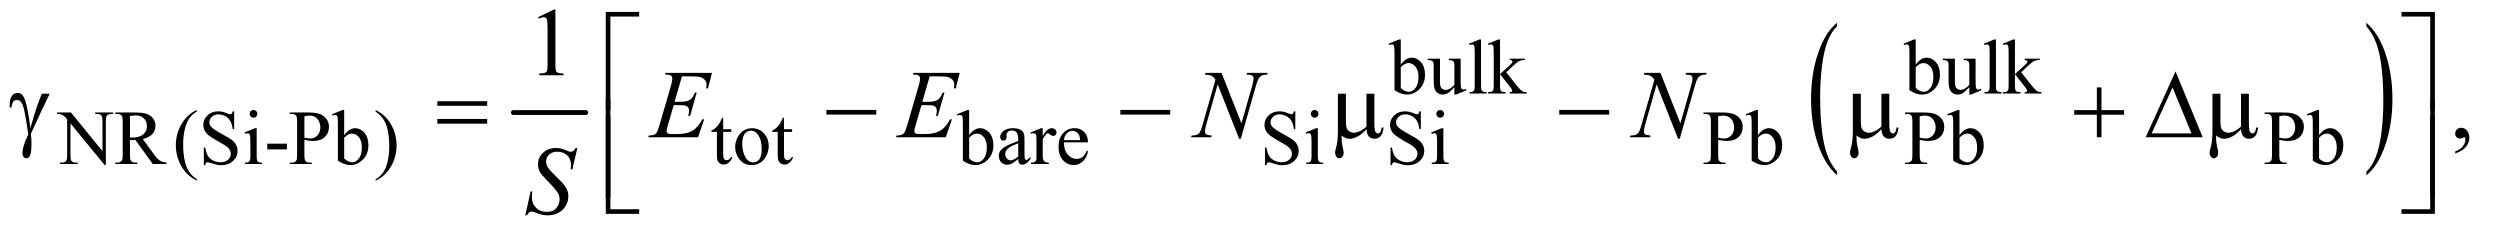
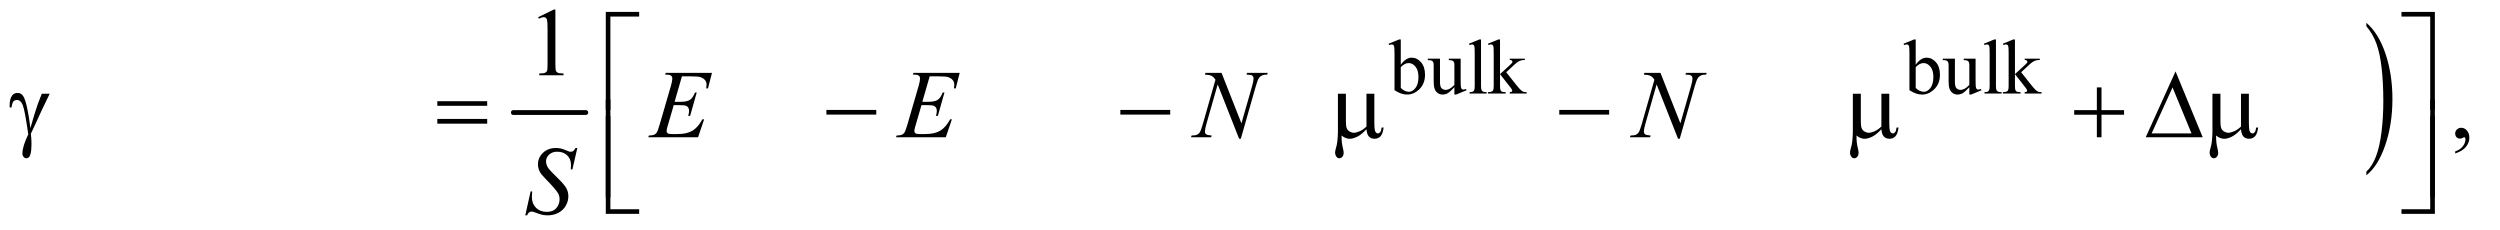
<svg xmlns="http://www.w3.org/2000/svg" stroke-dasharray="none" shape-rendering="auto" font-family="'Dialog'" text-rendering="auto" width="403" fill-opacity="1" color-interpolation="auto" color-rendering="auto" preserveAspectRatio="xMidYMid meet" font-size="12px" viewBox="0 0 403 37" fill="black" stroke="black" image-rendering="auto" stroke-miterlimit="10" stroke-linecap="square" stroke-linejoin="miter" font-style="normal" stroke-width="1" height="37" stroke-dashoffset="0" font-weight="normal" stroke-opacity="1">
  <defs id="genericDefs" />
  <g>
    <defs id="defs1">
      <clipPath clipPathUnits="userSpaceOnUse" id="clipPath1">
-         <path d="M0.998 2.873 L256.275 2.873 L256.275 26.066 L0.998 26.066 L0.998 2.873 Z" />
+         <path d="M0.998 2.873 L256.275 2.873 L256.275 26.066 L0.998 26.066 L0.998 2.873 " />
      </clipPath>
      <clipPath clipPathUnits="userSpaceOnUse" id="clipPath2">
        <path d="M31.895 91.801 L31.895 832.793 L8187.699 832.793 L8187.699 91.801 Z" />
      </clipPath>
    </defs>
    <g stroke-width="16" transform="scale(1.576,1.576) translate(-0.998,-2.873) matrix(0.031,0,0,0.031,0,0)" stroke-linejoin="round" stroke-linecap="round">
      <line y2="464" fill="none" x1="1726" clip-path="url(#clipPath2)" x2="1965" y1="464" />
    </g>
    <g transform="matrix(0.049,0,0,0.049,-1.573,-4.528)">
-       <path d="M6075.75 657.344 L6075.75 668.922 Q6035.234 633.938 6012.641 566.273 Q5990.047 498.609 5990.047 418.172 Q5990.047 334.5 6013.805 265.758 Q6037.562 197.016 6075.75 167.422 L6075.75 178.719 Q6056.656 197.016 6044.391 228.766 Q6032.125 260.516 6026.07 309.344 Q6020.016 358.172 6020.016 411.172 Q6020.016 471.172 6025.602 519.602 Q6031.188 568.031 6042.68 599.914 Q6054.172 631.797 6075.75 657.344 Z" stroke="none" clip-path="url(#clipPath2)" />
-     </g>
+       </g>
    <g transform="matrix(0.049,0,0,0.049,-1.573,-4.528)">
      <path d="M7816.984 178.719 L7816.984 167.422 Q7857.516 202.125 7880.109 269.789 Q7902.703 337.453 7902.703 417.906 Q7902.703 501.578 7878.945 570.453 Q7855.188 639.328 7816.984 668.922 L7816.984 657.344 Q7836.234 639.047 7848.508 607.305 Q7860.781 575.562 7866.758 526.867 Q7872.734 478.172 7872.734 424.891 Q7872.734 365.172 7867.219 316.609 Q7861.703 268.047 7850.141 236.164 Q7838.578 204.281 7816.984 178.719 Z" stroke="none" clip-path="url(#clipPath2)" />
    </g>
    <g transform="matrix(0.049,0,0,0.049,-1.573,-4.528)">
      <path d="M4640.375 305.25 Q4657 282.125 4676.25 282.125 Q4693.875 282.125 4707 297.188 Q4720.125 312.25 4720.125 338.375 Q4720.125 368.875 4699.875 387.5 Q4682.5 403.5 4661.125 403.5 Q4651.125 403.5 4640.812 399.875 Q4630.5 396.25 4619.75 389 L4619.75 270.375 Q4619.75 250.875 4618.812 246.375 Q4617.875 241.875 4615.875 240.25 Q4613.875 238.625 4610.875 238.625 Q4607.375 238.625 4602.125 240.625 L4600.375 236.25 L4634.75 222.25 L4640.375 222.25 L4640.375 305.25 ZM4640.375 313.25 L4640.375 381.75 Q4646.75 388 4653.562 391.188 Q4660.375 394.375 4667.5 394.375 Q4678.875 394.375 4688.688 381.875 Q4698.5 369.375 4698.5 345.5 Q4698.5 323.5 4688.688 311.688 Q4678.875 299.875 4666.375 299.875 Q4659.75 299.875 4653.125 303.25 Q4648.125 305.75 4640.375 313.25 ZM4837.375 285.5 L4837.375 354.875 Q4837.375 374.75 4838.312 379.188 Q4839.25 383.625 4841.312 385.375 Q4843.375 387.125 4846.125 387.125 Q4850 387.125 4854.875 385 L4856.625 389.375 L4822.375 403.5 L4816.75 403.5 L4816.75 379.25 Q4802 395.25 4794.25 399.375 Q4786.5 403.5 4777.875 403.5 Q4768.25 403.5 4761.188 397.938 Q4754.125 392.375 4751.375 383.625 Q4748.625 374.875 4748.625 358.875 L4748.625 307.75 Q4748.625 299.625 4746.875 296.5 Q4745.125 293.375 4741.688 291.688 Q4738.25 290 4729.25 290.125 L4729.25 285.5 L4769.375 285.5 L4769.375 362.125 Q4769.375 378.125 4774.938 383.125 Q4780.5 388.125 4788.375 388.125 Q4793.75 388.125 4800.562 384.75 Q4807.375 381.375 4816.75 371.875 L4816.75 307 Q4816.75 297.25 4813.188 293.812 Q4809.625 290.375 4798.375 290.125 L4798.375 285.5 L4837.375 285.5 ZM4904.375 222.25 L4904.375 374.125 Q4904.375 384.875 4905.938 388.375 Q4907.5 391.875 4910.75 393.688 Q4914 395.5 4922.875 395.5 L4922.875 400 L4866.75 400 L4866.75 395.5 Q4874.625 395.5 4877.5 393.875 Q4880.375 392.25 4882 388.5 Q4883.625 384.75 4883.625 374.125 L4883.625 270.125 Q4883.625 250.75 4882.75 246.312 Q4881.875 241.875 4879.938 240.25 Q4878 238.625 4875 238.625 Q4871.75 238.625 4866.75 240.625 L4864.625 236.25 L4898.75 222.25 L4904.375 222.25 ZM4966.875 222.25 L4966.875 336.25 L4996 309.625 Q5005.25 301.125 5006.75 298.875 Q5007.75 297.375 5007.75 295.875 Q5007.75 293.375 5005.688 291.562 Q5003.625 289.75 4998.875 289.5 L4998.875 285.5 L5048.625 285.5 L5048.625 289.5 Q5038.375 289.75 5031.562 292.625 Q5024.75 295.5 5016.625 302.875 L4987.25 330 L5016.625 367.125 Q5028.875 382.5 5033.125 386.625 Q5039.125 392.5 5043.625 394.25 Q5046.75 395.5 5054.5 395.5 L5054.5 400 L4998.875 400 L4998.875 395.5 Q5003.625 395.375 5005.312 394.062 Q5007 392.75 5007 390.375 Q5007 387.5 5002 381.125 L4966.875 336.25 L4966.875 374.25 Q4966.875 385.375 4968.438 388.875 Q4970 392.375 4972.875 393.875 Q4975.75 395.375 4985.375 395.5 L4985.375 400 L4927.125 400 L4927.125 395.5 Q4935.875 395.5 4940.25 393.375 Q4942.875 392 4944.25 389.125 Q4946.125 385 4946.125 374.875 L4946.125 270.625 Q4946.125 250.75 4945.25 246.312 Q4944.375 241.875 4942.375 240.188 Q4940.375 238.5 4937.125 238.5 Q4934.5 238.5 4929.25 240.625 L4927.125 236.25 L4961.125 222.25 L4966.875 222.25 ZM6334.375 305.25 Q6351 282.125 6370.25 282.125 Q6387.875 282.125 6401 297.188 Q6414.125 312.25 6414.125 338.375 Q6414.125 368.875 6393.875 387.5 Q6376.5 403.5 6355.125 403.5 Q6345.125 403.5 6334.812 399.875 Q6324.5 396.25 6313.75 389 L6313.75 270.375 Q6313.75 250.875 6312.812 246.375 Q6311.875 241.875 6309.875 240.25 Q6307.875 238.625 6304.875 238.625 Q6301.375 238.625 6296.125 240.625 L6294.375 236.25 L6328.75 222.25 L6334.375 222.25 L6334.375 305.25 ZM6334.375 313.25 L6334.375 381.75 Q6340.75 388 6347.562 391.188 Q6354.375 394.375 6361.5 394.375 Q6372.875 394.375 6382.688 381.875 Q6392.5 369.375 6392.5 345.5 Q6392.5 323.5 6382.688 311.688 Q6372.875 299.875 6360.375 299.875 Q6353.75 299.875 6347.125 303.25 Q6342.125 305.75 6334.375 313.25 ZM6531.375 285.5 L6531.375 354.875 Q6531.375 374.75 6532.312 379.188 Q6533.25 383.625 6535.312 385.375 Q6537.375 387.125 6540.125 387.125 Q6544 387.125 6548.875 385 L6550.625 389.375 L6516.375 403.5 L6510.75 403.5 L6510.75 379.25 Q6496 395.25 6488.25 399.375 Q6480.5 403.5 6471.875 403.5 Q6462.25 403.5 6455.188 397.938 Q6448.125 392.375 6445.375 383.625 Q6442.625 374.875 6442.625 358.875 L6442.625 307.75 Q6442.625 299.625 6440.875 296.5 Q6439.125 293.375 6435.688 291.688 Q6432.25 290 6423.25 290.125 L6423.25 285.5 L6463.375 285.5 L6463.375 362.125 Q6463.375 378.125 6468.938 383.125 Q6474.5 388.125 6482.375 388.125 Q6487.75 388.125 6494.562 384.75 Q6501.375 381.375 6510.75 371.875 L6510.75 307 Q6510.75 297.25 6507.188 293.812 Q6503.625 290.375 6492.375 290.125 L6492.375 285.5 L6531.375 285.5 ZM6598.375 222.25 L6598.375 374.125 Q6598.375 384.875 6599.938 388.375 Q6601.5 391.875 6604.75 393.688 Q6608 395.5 6616.875 395.5 L6616.875 400 L6560.75 400 L6560.75 395.5 Q6568.625 395.5 6571.5 393.875 Q6574.375 392.25 6576 388.5 Q6577.625 384.75 6577.625 374.125 L6577.625 270.125 Q6577.625 250.75 6576.75 246.312 Q6575.875 241.875 6573.938 240.25 Q6572 238.625 6569 238.625 Q6565.75 238.625 6560.75 240.625 L6558.625 236.25 L6592.75 222.25 L6598.375 222.25 ZM6660.875 222.25 L6660.875 336.25 L6690 309.625 Q6699.25 301.125 6700.75 298.875 Q6701.75 297.375 6701.75 295.875 Q6701.75 293.375 6699.688 291.562 Q6697.625 289.75 6692.875 289.5 L6692.875 285.5 L6742.625 285.5 L6742.625 289.5 Q6732.375 289.75 6725.562 292.625 Q6718.75 295.5 6710.625 302.875 L6681.25 330 L6710.625 367.125 Q6722.875 382.5 6727.125 386.625 Q6733.125 392.5 6737.625 394.25 Q6740.75 395.5 6748.5 395.5 L6748.5 400 L6692.875 400 L6692.875 395.5 Q6697.625 395.375 6699.312 394.062 Q6701 392.75 6701 390.375 Q6701 387.5 6696 381.125 L6660.875 336.25 L6660.875 374.25 Q6660.875 385.375 6662.438 388.875 Q6664 392.375 6666.875 393.875 Q6669.75 395.375 6679.375 395.5 L6679.375 400 L6621.125 400 L6621.125 395.5 Q6629.875 395.5 6634.25 393.375 Q6636.875 392 6638.25 389.125 Q6640.125 385 6640.125 374.875 L6640.125 270.625 Q6640.125 250.75 6639.25 246.312 Q6638.375 241.875 6636.375 240.188 Q6634.375 238.5 6631.125 238.5 Q6628.5 238.5 6623.25 240.625 L6621.125 236.25 L6655.125 222.25 L6660.875 222.25 Z" stroke="none" clip-path="url(#clipPath2)" />
    </g>
    <g transform="matrix(0.049,0,0,0.049,-1.573,-4.528)">
-       <path d="M219.625 462.5 L265.625 462.5 L369.25 589.625 L369.25 491.875 Q369.25 476.25 365.75 472.375 Q361.125 467.125 351.125 467.125 L345.25 467.125 L345.25 462.5 L404.25 462.5 L404.25 467.125 L398.25 467.125 Q387.5 467.125 383 473.625 Q380.25 477.625 380.25 491.875 L380.25 634.75 L375.75 634.75 L264 498.25 L264 602.625 Q264 618.25 267.375 622.125 Q272.125 627.375 282 627.375 L288 627.375 L288 632 L229 632 L229 627.375 L234.875 627.375 Q245.75 627.375 250.25 620.875 Q253 616.875 253 602.625 L253 484.75 Q245.625 476.125 241.812 473.375 Q238 470.625 230.625 468.25 Q227 467.125 219.625 467.125 L219.625 462.5 ZM580 632 L534.75 632 L477.375 552.75 Q471 553 467 553 Q465.375 553 463.5 552.938 Q461.625 552.875 459.625 552.75 L459.625 602 Q459.625 618 463.125 621.875 Q467.875 627.375 477.375 627.375 L484 627.375 L484 632 L411.375 632 L411.375 627.375 L417.75 627.375 Q428.5 627.375 433.125 620.375 Q435.75 616.5 435.75 602 L435.75 492.5 Q435.75 476.5 432.25 472.625 Q427.375 467.125 417.75 467.125 L411.375 467.125 L411.375 462.5 L473.125 462.5 Q500.125 462.5 512.938 466.438 Q525.75 470.375 534.688 480.938 Q543.625 491.5 543.625 506.125 Q543.625 521.75 533.438 533.25 Q523.25 544.75 501.875 549.5 L536.875 598.125 Q548.875 614.875 557.5 620.375 Q566.125 625.875 580 627.375 L580 632 ZM459.625 544.875 Q462 544.875 463.75 544.938 Q465.5 545 466.625 545 Q490.875 545 503.188 534.5 Q515.5 524 515.5 507.75 Q515.5 491.875 505.562 481.938 Q495.625 472 479.25 472 Q472 472 459.625 474.375 L459.625 544.875 ZM679.5 682.125 L679.5 686.75 Q660.625 677.25 648 664.5 Q630 646.375 620.25 621.75 Q610.5 597.125 610.5 570.625 Q610.5 531.875 629.625 499.938 Q648.75 468 679.5 454.25 L679.5 459.5 Q664.125 468 654.25 482.75 Q644.375 497.5 639.5 520.125 Q634.625 542.75 634.625 567.375 Q634.625 594.125 638.75 616 Q642 633.25 646.625 643.688 Q651.25 654.125 659.062 663.75 Q666.875 673.375 679.5 682.125 ZM802.375 458.625 L802.375 517.25 L797.75 517.25 Q795.5 500.375 789.688 490.375 Q783.875 480.375 773.125 474.5 Q762.375 468.625 750.875 468.625 Q737.875 468.625 729.375 476.562 Q720.875 484.5 720.875 494.625 Q720.875 502.375 726.25 508.75 Q734 518.125 763.125 533.75 Q786.875 546.5 795.562 553.312 Q804.25 560.125 808.938 569.375 Q813.625 578.625 813.625 588.75 Q813.625 608 798.688 621.938 Q783.75 635.875 760.25 635.875 Q752.875 635.875 746.375 634.75 Q742.5 634.125 730.312 630.188 Q718.125 626.25 714.875 626.25 Q711.75 626.25 709.938 628.125 Q708.125 630 707.25 635.875 L702.625 635.875 L702.625 577.75 L707.25 577.75 Q710.5 596 716 605.062 Q721.5 614.125 732.812 620.125 Q744.125 626.125 757.625 626.125 Q773.25 626.125 782.312 617.875 Q791.375 609.625 791.375 598.375 Q791.375 592.125 787.938 585.75 Q784.5 579.375 777.25 573.875 Q772.375 570.125 750.625 557.938 Q728.875 545.75 719.688 538.5 Q710.5 531.25 705.75 522.5 Q701 513.75 701 503.25 Q701 485 715 471.812 Q729 458.625 750.625 458.625 Q764.125 458.625 779.25 465.25 Q786.25 468.375 789.125 468.375 Q792.375 468.375 794.438 466.438 Q796.5 464.5 797.75 458.625 L802.375 458.625 ZM866.125 454.25 Q871.375 454.25 875.062 457.938 Q878.75 461.625 878.75 466.875 Q878.75 472.125 875.062 475.875 Q871.375 479.625 866.125 479.625 Q860.875 479.625 857.125 475.875 Q853.375 472.125 853.375 466.875 Q853.375 461.625 857.062 457.938 Q860.75 454.25 866.125 454.25 ZM876.5 514.125 L876.5 606.125 Q876.5 616.875 878.062 620.438 Q879.625 624 882.688 625.75 Q885.75 627.5 893.875 627.5 L893.875 632 L838.25 632 L838.25 627.5 Q846.625 627.5 849.5 625.875 Q852.375 624.25 854.062 620.5 Q855.75 616.75 855.75 606.125 L855.75 562 Q855.75 543.375 854.625 537.875 Q853.75 533.875 851.875 532.312 Q850 530.75 846.75 530.75 Q843.25 530.75 838.25 532.625 L836.5 528.125 L871 514.125 L876.5 514.125 ZM911.375 565.125 L976 565.125 L976 584 L911.375 584 L911.375 565.125 ZM1033.5 552.625 L1033.5 602 Q1033.5 618 1037 621.875 Q1041.75 627.375 1051.375 627.375 L1057.875 627.375 L1057.875 632 L985.25 632 L985.25 627.375 L991.625 627.375 Q1002.375 627.375 1007 620.375 Q1009.5 616.5 1009.5 602 L1009.5 492.5 Q1009.5 476.5 1006.125 472.625 Q1001.25 467.125 991.625 467.125 L985.25 467.125 L985.25 462.5 L1047.375 462.5 Q1070.125 462.5 1083.25 467.188 Q1096.375 471.875 1105.375 483 Q1114.375 494.125 1114.375 509.375 Q1114.375 530.125 1100.688 543.125 Q1087 556.125 1062 556.125 Q1055.875 556.125 1048.75 555.25 Q1041.625 554.375 1033.5 552.625 ZM1033.5 545.5 Q1040.125 546.75 1045.25 547.375 Q1050.375 548 1054 548 Q1067 548 1076.438 537.938 Q1085.875 527.875 1085.875 511.875 Q1085.875 500.875 1081.375 491.438 Q1076.875 482 1068.625 477.312 Q1060.375 472.625 1049.875 472.625 Q1043.5 472.625 1033.5 475 L1033.5 545.5 ZM1164.375 537.25 Q1181 514.125 1200.25 514.125 Q1217.875 514.125 1231 529.188 Q1244.125 544.25 1244.125 570.375 Q1244.125 600.875 1223.875 619.5 Q1206.5 635.5 1185.125 635.5 Q1175.125 635.5 1164.812 631.875 Q1154.5 628.25 1143.75 621 L1143.75 502.375 Q1143.75 482.875 1142.812 478.375 Q1141.875 473.875 1139.875 472.25 Q1137.875 470.625 1134.875 470.625 Q1131.375 470.625 1126.125 472.625 L1124.375 468.25 L1158.75 454.25 L1164.375 454.25 L1164.375 537.25 ZM1164.375 545.25 L1164.375 613.75 Q1170.75 620 1177.562 623.188 Q1184.375 626.375 1191.5 626.375 Q1202.875 626.375 1212.688 613.875 Q1222.5 601.375 1222.5 577.5 Q1222.5 555.5 1212.688 543.688 Q1202.875 531.875 1190.375 531.875 Q1183.75 531.875 1177.125 535.25 Q1172.125 537.75 1164.375 545.25 ZM1267.75 459.5 L1267.75 454.25 Q1286.75 463.625 1299.375 476.375 Q1317.25 494.625 1327 519.188 Q1336.75 543.75 1336.75 570.375 Q1336.75 609.125 1317.688 641.062 Q1298.625 673 1267.75 686.75 L1267.75 682.125 Q1283.125 673.5 1293.062 658.812 Q1303 644.125 1307.812 621.438 Q1312.625 598.75 1312.625 574.125 Q1312.625 547.5 1308.5 525.5 Q1305.375 508.25 1300.688 497.875 Q1296 487.5 1288.25 477.875 Q1280.5 468.25 1267.75 459.5 ZM2411.25 479.875 L2411.25 517.5 L2438 517.5 L2438 526.25 L2411.25 526.25 L2411.25 600.5 Q2411.25 611.625 2414.438 615.5 Q2417.625 619.375 2422.625 619.375 Q2426.75 619.375 2430.625 616.812 Q2434.5 614.25 2436.625 609.25 L2441.5 609.25 Q2437.125 621.5 2429.125 627.688 Q2421.125 633.875 2412.625 633.875 Q2406.875 633.875 2401.375 630.688 Q2395.875 627.5 2393.25 621.562 Q2390.625 615.625 2390.625 603.25 L2390.625 526.25 L2372.5 526.25 L2372.5 522.125 Q2379.375 519.375 2386.562 512.812 Q2393.75 506.25 2399.375 497.25 Q2402.25 492.5 2407.375 479.875 L2411.25 479.875 ZM2506 514.125 Q2532 514.125 2547.75 533.875 Q2561.125 550.75 2561.125 572.625 Q2561.125 588 2553.75 603.75 Q2546.375 619.5 2533.438 627.5 Q2520.5 635.5 2504.625 635.5 Q2478.75 635.5 2463.5 614.875 Q2450.625 597.5 2450.625 575.875 Q2450.625 560.125 2458.438 544.562 Q2466.25 529 2479 521.562 Q2491.75 514.125 2506 514.125 ZM2502.125 522.25 Q2495.5 522.25 2488.812 526.188 Q2482.125 530.125 2478 540 Q2473.875 549.875 2473.875 565.375 Q2473.875 590.375 2483.812 608.5 Q2493.75 626.625 2510 626.625 Q2522.125 626.625 2530 616.625 Q2537.875 606.625 2537.875 582.25 Q2537.875 551.75 2524.75 534.25 Q2515.875 522.25 2502.125 522.25 ZM2611.25 479.875 L2611.25 517.5 L2638 517.5 L2638 526.25 L2611.25 526.25 L2611.25 600.5 Q2611.25 611.625 2614.438 615.5 Q2617.625 619.375 2622.625 619.375 Q2626.75 619.375 2630.625 616.812 Q2634.5 614.25 2636.625 609.25 L2641.5 609.25 Q2637.125 621.5 2629.125 627.688 Q2621.125 633.875 2612.625 633.875 Q2606.875 633.875 2601.375 630.688 Q2595.875 627.5 2593.25 621.562 Q2590.625 615.625 2590.625 603.25 L2590.625 526.25 L2572.5 526.25 L2572.5 522.125 Q2579.375 519.375 2586.562 512.812 Q2593.75 506.25 2599.375 497.25 Q2602.25 492.5 2607.375 479.875 L2611.25 479.875 ZM3220.375 537.25 Q3237 514.125 3256.25 514.125 Q3273.875 514.125 3287 529.188 Q3300.125 544.25 3300.125 570.375 Q3300.125 600.875 3279.875 619.5 Q3262.5 635.5 3241.125 635.5 Q3231.125 635.5 3220.812 631.875 Q3210.5 628.25 3199.75 621 L3199.75 502.375 Q3199.75 482.875 3198.812 478.375 Q3197.875 473.875 3195.875 472.25 Q3193.875 470.625 3190.875 470.625 Q3187.375 470.625 3182.125 472.625 L3180.375 468.25 L3214.75 454.25 L3220.375 454.25 L3220.375 537.25 ZM3220.375 545.25 L3220.375 613.75 Q3226.75 620 3233.562 623.188 Q3240.375 626.375 3247.5 626.375 Q3258.875 626.375 3268.688 613.875 Q3278.5 601.375 3278.5 577.5 Q3278.5 555.5 3268.688 543.688 Q3258.875 531.875 3246.375 531.875 Q3239.75 531.875 3233.125 535.25 Q3228.125 537.75 3220.375 545.25 ZM3381.875 615.5 Q3364.25 629.125 3359.75 631.25 Q3353 634.375 3345.375 634.375 Q3333.5 634.375 3325.812 626.25 Q3318.125 618.125 3318.125 604.875 Q3318.125 596.5 3321.875 590.375 Q3327 581.875 3339.688 574.375 Q3352.375 566.875 3381.875 556.125 L3381.875 551.625 Q3381.875 534.5 3376.438 528.125 Q3371 521.75 3360.625 521.75 Q3352.75 521.75 3348.125 526 Q3343.375 530.25 3343.375 535.75 L3343.625 543 Q3343.625 548.75 3340.688 551.875 Q3337.75 555 3333 555 Q3328.375 555 3325.438 551.75 Q3322.5 548.5 3322.5 542.875 Q3322.5 532.125 3333.5 523.125 Q3344.5 514.125 3364.375 514.125 Q3379.625 514.125 3389.375 519.25 Q3396.75 523.125 3400.25 531.375 Q3402.5 536.75 3402.5 553.375 L3402.5 592.25 Q3402.5 608.625 3403.125 612.312 Q3403.75 616 3405.188 617.25 Q3406.625 618.5 3408.5 618.5 Q3410.5 618.5 3412 617.625 Q3414.625 616 3422.125 608.5 L3422.125 615.5 Q3408.125 634.25 3395.375 634.25 Q3389.25 634.25 3385.625 630 Q3382 625.75 3381.875 615.5 ZM3381.875 607.375 L3381.875 563.75 Q3363 571.25 3357.5 574.375 Q3347.625 579.875 3343.375 585.875 Q3339.125 591.875 3339.125 599 Q3339.125 608 3344.5 613.938 Q3349.875 619.875 3356.875 619.875 Q3366.375 619.875 3381.875 607.375 ZM3462.5 514.125 L3462.5 539.875 Q3476.875 514.125 3492 514.125 Q3498.875 514.125 3503.375 518.312 Q3507.875 522.5 3507.875 528 Q3507.875 532.875 3504.625 536.25 Q3501.375 539.625 3496.875 539.625 Q3492.5 539.625 3487.062 535.312 Q3481.625 531 3479 531 Q3476.75 531 3474.125 533.5 Q3468.5 538.625 3462.5 550.375 L3462.5 605.25 Q3462.5 614.75 3464.875 619.625 Q3466.5 623 3470.625 625.25 Q3474.75 627.5 3482.5 627.5 L3482.5 632 L3423.875 632 L3423.875 627.5 Q3432.625 627.5 3436.875 624.75 Q3440 622.75 3441.25 618.375 Q3441.875 616.25 3441.875 606.25 L3441.875 561.875 Q3441.875 541.875 3441.062 538.062 Q3440.25 534.25 3438.062 532.5 Q3435.875 530.75 3432.625 530.75 Q3428.75 530.75 3423.875 532.625 L3422.625 528.125 L3457.25 514.125 L3462.5 514.125 ZM3532.25 560.625 Q3532.125 586.125 3544.625 600.625 Q3557.125 615.125 3574 615.125 Q3585.25 615.125 3593.562 608.938 Q3601.875 602.75 3607.5 587.75 L3611.375 590.25 Q3608.75 607.375 3596.125 621.438 Q3583.5 635.5 3564.5 635.5 Q3543.875 635.5 3529.188 619.438 Q3514.5 603.375 3514.5 576.25 Q3514.5 546.875 3529.562 530.438 Q3544.625 514 3567.375 514 Q3586.625 514 3599 526.688 Q3611.375 539.375 3611.375 560.625 L3532.25 560.625 ZM3532.25 553.375 L3585.25 553.375 Q3584.625 542.375 3582.625 537.875 Q3579.5 530.875 3573.312 526.875 Q3567.125 522.875 3560.375 522.875 Q3550 522.875 3541.812 530.938 Q3533.625 539 3532.25 553.375 ZM4293.375 458.625 L4293.375 517.25 L4288.75 517.25 Q4286.5 500.375 4280.688 490.375 Q4274.875 480.375 4264.125 474.5 Q4253.375 468.625 4241.875 468.625 Q4228.875 468.625 4220.375 476.562 Q4211.875 484.5 4211.875 494.625 Q4211.875 502.375 4217.25 508.75 Q4225 518.125 4254.125 533.75 Q4277.875 546.5 4286.562 553.312 Q4295.25 560.125 4299.938 569.375 Q4304.625 578.625 4304.625 588.75 Q4304.625 608 4289.688 621.938 Q4274.75 635.875 4251.25 635.875 Q4243.875 635.875 4237.375 634.75 Q4233.5 634.125 4221.312 630.188 Q4209.125 626.25 4205.875 626.25 Q4202.75 626.25 4200.938 628.125 Q4199.125 630 4198.25 635.875 L4193.625 635.875 L4193.625 577.75 L4198.25 577.75 Q4201.5 596 4207 605.062 Q4212.5 614.125 4223.812 620.125 Q4235.125 626.125 4248.625 626.125 Q4264.25 626.125 4273.312 617.875 Q4282.375 609.625 4282.375 598.375 Q4282.375 592.125 4278.938 585.75 Q4275.5 579.375 4268.25 573.875 Q4263.375 570.125 4241.625 557.938 Q4219.875 545.75 4210.688 538.5 Q4201.5 531.25 4196.75 522.5 Q4192 513.75 4192 503.25 Q4192 485 4206 471.812 Q4220 458.625 4241.625 458.625 Q4255.125 458.625 4270.25 465.25 Q4277.25 468.375 4280.125 468.375 Q4283.375 468.375 4285.438 466.438 Q4287.5 464.5 4288.75 458.625 L4293.375 458.625 ZM4357.125 454.25 Q4362.375 454.25 4366.062 457.938 Q4369.75 461.625 4369.75 466.875 Q4369.75 472.125 4366.062 475.875 Q4362.375 479.625 4357.125 479.625 Q4351.875 479.625 4348.125 475.875 Q4344.375 472.125 4344.375 466.875 Q4344.375 461.625 4348.062 457.938 Q4351.75 454.25 4357.125 454.25 ZM4367.5 514.125 L4367.5 606.125 Q4367.5 616.875 4369.062 620.438 Q4370.625 624 4373.688 625.75 Q4376.75 627.5 4384.875 627.5 L4384.875 632 L4329.25 632 L4329.25 627.5 Q4337.625 627.5 4340.5 625.875 Q4343.375 624.25 4345.062 620.5 Q4346.75 616.75 4346.75 606.125 L4346.75 562 Q4346.75 543.375 4345.625 537.875 Q4344.75 533.875 4342.875 532.312 Q4341 530.75 4337.75 530.75 Q4334.25 530.75 4329.25 532.625 L4327.5 528.125 L4362 514.125 L4367.5 514.125 ZM4706.375 458.625 L4706.375 517.25 L4701.75 517.25 Q4699.5 500.375 4693.688 490.375 Q4687.875 480.375 4677.125 474.5 Q4666.375 468.625 4654.875 468.625 Q4641.875 468.625 4633.375 476.562 Q4624.875 484.5 4624.875 494.625 Q4624.875 502.375 4630.25 508.75 Q4638 518.125 4667.125 533.75 Q4690.875 546.5 4699.562 553.312 Q4708.25 560.125 4712.938 569.375 Q4717.625 578.625 4717.625 588.75 Q4717.625 608 4702.688 621.938 Q4687.75 635.875 4664.25 635.875 Q4656.875 635.875 4650.375 634.75 Q4646.5 634.125 4634.312 630.188 Q4622.125 626.25 4618.875 626.25 Q4615.75 626.25 4613.938 628.125 Q4612.125 630 4611.25 635.875 L4606.625 635.875 L4606.625 577.75 L4611.25 577.75 Q4614.5 596 4620 605.062 Q4625.5 614.125 4636.812 620.125 Q4648.125 626.125 4661.625 626.125 Q4677.25 626.125 4686.312 617.875 Q4695.375 609.625 4695.375 598.375 Q4695.375 592.125 4691.938 585.75 Q4688.5 579.375 4681.25 573.875 Q4676.375 570.125 4654.625 557.938 Q4632.875 545.75 4623.688 538.5 Q4614.5 531.25 4609.75 522.5 Q4605 513.75 4605 503.25 Q4605 485 4619 471.812 Q4633 458.625 4654.625 458.625 Q4668.125 458.625 4683.25 465.25 Q4690.25 468.375 4693.125 468.375 Q4696.375 468.375 4698.438 466.438 Q4700.5 464.5 4701.75 458.625 L4706.375 458.625 ZM4770.125 454.25 Q4775.375 454.25 4779.062 457.938 Q4782.75 461.625 4782.75 466.875 Q4782.75 472.125 4779.062 475.875 Q4775.375 479.625 4770.125 479.625 Q4764.875 479.625 4761.125 475.875 Q4757.375 472.125 4757.375 466.875 Q4757.375 461.625 4761.062 457.938 Q4764.75 454.25 4770.125 454.25 ZM4780.5 514.125 L4780.5 606.125 Q4780.5 616.875 4782.062 620.438 Q4783.625 624 4786.688 625.75 Q4789.75 627.5 4797.875 627.5 L4797.875 632 L4742.25 632 L4742.25 627.5 Q4750.625 627.5 4753.5 625.875 Q4756.375 624.25 4758.062 620.5 Q4759.75 616.75 4759.75 606.125 L4759.75 562 Q4759.75 543.375 4758.625 537.875 Q4757.75 533.875 4755.875 532.312 Q4754 530.75 4750.75 530.75 Q4747.25 530.75 4742.25 532.625 L4740.5 528.125 L4775 514.125 L4780.5 514.125 ZM5684.5 552.625 L5684.5 602 Q5684.5 618 5688 621.875 Q5692.75 627.375 5702.375 627.375 L5708.875 627.375 L5708.875 632 L5636.25 632 L5636.25 627.375 L5642.625 627.375 Q5653.375 627.375 5658 620.375 Q5660.5 616.5 5660.5 602 L5660.5 492.5 Q5660.5 476.5 5657.125 472.625 Q5652.25 467.125 5642.625 467.125 L5636.25 467.125 L5636.25 462.5 L5698.375 462.5 Q5721.125 462.5 5734.25 467.188 Q5747.375 471.875 5756.375 483 Q5765.375 494.125 5765.375 509.375 Q5765.375 530.125 5751.688 543.125 Q5738 556.125 5713 556.125 Q5706.875 556.125 5699.75 555.25 Q5692.625 554.375 5684.5 552.625 ZM5684.5 545.5 Q5691.125 546.75 5696.25 547.375 Q5701.375 548 5705 548 Q5718 548 5727.438 537.938 Q5736.875 527.875 5736.875 511.875 Q5736.875 500.875 5732.375 491.438 Q5727.875 482 5719.625 477.312 Q5711.375 472.625 5700.875 472.625 Q5694.5 472.625 5684.5 475 L5684.5 545.5 ZM5815.375 537.25 Q5832 514.125 5851.25 514.125 Q5868.875 514.125 5882 529.188 Q5895.125 544.25 5895.125 570.375 Q5895.125 600.875 5874.875 619.5 Q5857.5 635.5 5836.125 635.5 Q5826.125 635.5 5815.812 631.875 Q5805.5 628.25 5794.75 621 L5794.75 502.375 Q5794.75 482.875 5793.812 478.375 Q5792.875 473.875 5790.875 472.25 Q5788.875 470.625 5785.875 470.625 Q5782.375 470.625 5777.125 472.625 L5775.375 468.25 L5809.75 454.25 L5815.375 454.25 L5815.375 537.25 ZM5815.375 545.25 L5815.375 613.75 Q5821.75 620 5828.562 623.188 Q5835.375 626.375 5842.5 626.375 Q5853.875 626.375 5863.688 613.875 Q5873.5 601.375 5873.5 577.5 Q5873.5 555.5 5863.688 543.688 Q5853.875 531.875 5841.375 531.875 Q5834.75 531.875 5828.125 535.25 Q5823.125 537.75 5815.375 545.25 ZM6347.5 552.625 L6347.5 602 Q6347.5 618 6351 621.875 Q6355.75 627.375 6365.375 627.375 L6371.875 627.375 L6371.875 632 L6299.25 632 L6299.25 627.375 L6305.625 627.375 Q6316.375 627.375 6321 620.375 Q6323.5 616.5 6323.5 602 L6323.5 492.5 Q6323.5 476.5 6320.125 472.625 Q6315.25 467.125 6305.625 467.125 L6299.25 467.125 L6299.25 462.5 L6361.375 462.5 Q6384.125 462.5 6397.25 467.188 Q6410.375 471.875 6419.375 483 Q6428.375 494.125 6428.375 509.375 Q6428.375 530.125 6414.688 543.125 Q6401 556.125 6376 556.125 Q6369.875 556.125 6362.75 555.25 Q6355.625 554.375 6347.5 552.625 ZM6347.5 545.5 Q6354.125 546.75 6359.25 547.375 Q6364.375 548 6368 548 Q6381 548 6390.438 537.938 Q6399.875 527.875 6399.875 511.875 Q6399.875 500.875 6395.375 491.438 Q6390.875 482 6382.625 477.312 Q6374.375 472.625 6363.875 472.625 Q6357.5 472.625 6347.5 475 L6347.5 545.5 ZM6478.375 537.25 Q6495 514.125 6514.25 514.125 Q6531.875 514.125 6545 529.188 Q6558.125 544.25 6558.125 570.375 Q6558.125 600.875 6537.875 619.5 Q6520.5 635.5 6499.125 635.5 Q6489.125 635.5 6478.812 631.875 Q6468.5 628.25 6457.75 621 L6457.75 502.375 Q6457.75 482.875 6456.812 478.375 Q6455.875 473.875 6453.875 472.25 Q6451.875 470.625 6448.875 470.625 Q6445.375 470.625 6440.125 472.625 L6438.375 468.25 L6472.75 454.25 L6478.375 454.25 L6478.375 537.25 ZM6478.375 545.25 L6478.375 613.75 Q6484.75 620 6491.562 623.188 Q6498.375 626.375 6505.5 626.375 Q6516.875 626.375 6526.688 613.875 Q6536.5 601.375 6536.5 577.5 Q6536.5 555.5 6526.688 543.688 Q6516.875 531.875 6504.375 531.875 Q6497.75 531.875 6491.125 535.25 Q6486.125 537.75 6478.375 545.25 ZM7530.5 552.625 L7530.5 602 Q7530.5 618 7534 621.875 Q7538.75 627.375 7548.375 627.375 L7554.875 627.375 L7554.875 632 L7482.25 632 L7482.25 627.375 L7488.625 627.375 Q7499.375 627.375 7504 620.375 Q7506.5 616.5 7506.5 602 L7506.5 492.5 Q7506.5 476.5 7503.125 472.625 Q7498.25 467.125 7488.625 467.125 L7482.25 467.125 L7482.25 462.5 L7544.375 462.5 Q7567.125 462.5 7580.25 467.188 Q7593.375 471.875 7602.375 483 Q7611.375 494.125 7611.375 509.375 Q7611.375 530.125 7597.688 543.125 Q7584 556.125 7559 556.125 Q7552.875 556.125 7545.75 555.25 Q7538.625 554.375 7530.5 552.625 ZM7530.5 545.5 Q7537.125 546.75 7542.25 547.375 Q7547.375 548 7551 548 Q7564 548 7573.438 537.938 Q7582.875 527.875 7582.875 511.875 Q7582.875 500.875 7578.375 491.438 Q7573.875 482 7565.625 477.312 Q7557.375 472.625 7546.875 472.625 Q7540.5 472.625 7530.5 475 L7530.5 545.5 ZM7661.375 537.25 Q7678 514.125 7697.25 514.125 Q7714.875 514.125 7728 529.188 Q7741.125 544.25 7741.125 570.375 Q7741.125 600.875 7720.875 619.5 Q7703.5 635.5 7682.125 635.5 Q7672.125 635.5 7661.812 631.875 Q7651.5 628.25 7640.75 621 L7640.75 502.375 Q7640.75 482.875 7639.812 478.375 Q7638.875 473.875 7636.875 472.25 Q7634.875 470.625 7631.875 470.625 Q7628.375 470.625 7623.125 472.625 L7621.375 468.25 L7655.75 454.25 L7661.375 454.25 L7661.375 537.25 ZM7661.375 545.25 L7661.375 613.75 Q7667.75 620 7674.562 623.188 Q7681.375 626.375 7688.5 626.375 Q7699.875 626.375 7709.688 613.875 Q7719.5 601.375 7719.5 577.5 Q7719.5 555.5 7709.688 543.688 Q7699.875 531.875 7687.375 531.875 Q7680.75 531.875 7674.125 535.25 Q7669.125 537.75 7661.375 545.25 Z" stroke="none" clip-path="url(#clipPath2)" />
-     </g>
+       </g>
    <g transform="matrix(0.049,0,0,0.049,-1.573,-4.528)">
      <path d="M1802.5 148.906 L1854.062 123.75 L1859.219 123.75 L1859.219 302.656 Q1859.219 320.469 1860.703 324.844 Q1862.188 329.219 1866.875 331.562 Q1871.562 333.906 1885.938 334.219 L1885.938 340 L1806.25 340 L1806.25 334.219 Q1821.25 333.906 1825.625 331.641 Q1830 329.375 1831.719 325.547 Q1833.438 321.719 1833.438 302.656 L1833.438 188.281 Q1833.438 165.156 1831.875 158.594 Q1830.781 153.594 1827.891 151.25 Q1825 148.906 1820.938 148.906 Q1815.156 148.906 1804.844 153.75 L1802.5 148.906 Z" stroke="none" clip-path="url(#clipPath2)" />
    </g>
    <g transform="matrix(0.049,0,0,0.049,-1.573,-4.528)">
      <path d="M8109.188 597.281 L8109.188 590.406 Q8125.281 585.094 8134.109 573.922 Q8142.938 562.75 8142.938 550.25 Q8142.938 547.281 8141.531 545.25 Q8140.438 543.844 8139.344 543.844 Q8137.625 543.844 8131.844 546.969 Q8129.031 548.375 8125.906 548.375 Q8118.25 548.375 8113.719 543.844 Q8109.188 539.312 8109.188 531.344 Q8109.188 523.688 8115.047 518.219 Q8120.906 512.75 8129.344 512.75 Q8139.656 512.75 8147.703 521.734 Q8155.75 530.719 8155.75 545.562 Q8155.75 561.656 8144.578 575.484 Q8133.406 589.312 8109.188 597.281 Z" stroke="none" clip-path="url(#clipPath2)" />
    </g>
    <g transform="matrix(0.049,0,0,0.049,-1.573,-4.528)">
      <path d="M2275.594 343.531 L2251.375 427.281 L2271.219 427.281 Q2292.469 427.281 2302 420.797 Q2311.531 414.312 2318.406 396.812 L2324.188 396.812 L2302.469 473.688 L2296.219 473.688 Q2299.031 464 2299.031 457.125 Q2299.031 450.406 2296.297 446.344 Q2293.562 442.281 2288.797 440.328 Q2284.031 438.375 2268.719 438.375 L2248.562 438.375 L2228.094 508.531 Q2225.125 518.688 2225.125 524 Q2225.125 528.062 2229.031 531.188 Q2231.688 533.375 2242.312 533.375 L2261.062 533.375 Q2291.531 533.375 2309.891 522.594 Q2328.25 511.812 2342.781 485.094 L2348.562 485.094 L2328.562 544 L2164.812 544 L2166.844 538.219 Q2179.031 537.906 2183.25 536.031 Q2189.5 533.219 2192.312 528.844 Q2196.531 522.438 2202.312 501.969 L2239.5 374.156 Q2243.875 358.688 2243.875 350.562 Q2243.875 344.625 2239.734 341.266 Q2235.594 337.906 2223.562 337.906 L2220.281 337.906 L2222.156 332.125 L2374.344 332.125 L2361.219 383.219 L2355.438 383.219 Q2356.531 376.031 2356.531 371.188 Q2356.531 362.906 2352.469 357.281 Q2347.156 350.094 2337 346.344 Q2329.5 343.531 2302.469 343.531 L2275.594 343.531 ZM3090.594 343.531 L3066.375 427.281 L3086.219 427.281 Q3107.469 427.281 3117 420.797 Q3126.531 414.312 3133.406 396.812 L3139.188 396.812 L3117.469 473.688 L3111.219 473.688 Q3114.031 464 3114.031 457.125 Q3114.031 450.406 3111.297 446.344 Q3108.562 442.281 3103.797 440.328 Q3099.031 438.375 3083.719 438.375 L3063.562 438.375 L3043.094 508.531 Q3040.125 518.688 3040.125 524 Q3040.125 528.062 3044.031 531.188 Q3046.688 533.375 3057.312 533.375 L3076.062 533.375 Q3106.531 533.375 3124.891 522.594 Q3143.25 511.812 3157.781 485.094 L3163.562 485.094 L3143.562 544 L2979.812 544 L2981.844 538.219 Q2994.031 537.906 2998.25 536.031 Q3004.5 533.219 3007.312 528.844 Q3011.531 522.438 3017.312 501.969 L3054.5 374.156 Q3058.875 358.688 3058.875 350.562 Q3058.875 344.625 3054.734 341.266 Q3050.594 337.906 3038.562 337.906 L3035.281 337.906 L3037.156 332.125 L3189.344 332.125 L3176.219 383.219 L3170.438 383.219 Q3171.531 376.031 3171.531 371.188 Q3171.531 362.906 3167.469 357.281 Q3162.156 350.094 3152 346.344 Q3144.5 343.531 3117.469 343.531 L3090.594 343.531 ZM4050.719 332.125 L4116.188 498.219 L4151.656 374.156 Q4156.031 358.844 4156.031 350.406 Q4156.031 344.625 4151.969 341.344 Q4147.906 338.062 4136.812 338.062 Q4134.938 338.062 4132.906 337.906 L4134.625 332.125 L4202.75 332.125 L4200.875 337.906 Q4190.25 337.75 4185.094 340.094 Q4177.75 343.375 4174.156 348.531 Q4169.156 355.875 4164 374.156 L4114.156 548.844 L4108.531 548.844 L4038.062 370.094 L4000.406 502.125 Q3996.188 517.125 3996.188 525.094 Q3996.188 531.031 4000.016 534.078 Q4003.844 537.125 4018.219 538.219 L4016.656 544 L3950.094 544 L3952.281 538.219 Q3964.781 537.906 3969 536.031 Q3975.406 533.219 3978.531 528.688 Q3983.062 521.812 3988.688 502.125 L4030.719 354.781 Q4024.625 345.406 4017.672 341.891 Q4010.719 338.375 3996.031 337.906 L3997.75 332.125 L4050.719 332.125 ZM5494.719 332.125 L5560.188 498.219 L5595.656 374.156 Q5600.031 358.844 5600.031 350.406 Q5600.031 344.625 5595.969 341.344 Q5591.906 338.062 5580.812 338.062 Q5578.938 338.062 5576.906 337.906 L5578.625 332.125 L5646.75 332.125 L5644.875 337.906 Q5634.25 337.75 5629.094 340.094 Q5621.75 343.375 5618.156 348.531 Q5613.156 355.875 5608 374.156 L5558.156 548.844 L5552.531 548.844 L5482.062 370.094 L5444.406 502.125 Q5440.188 517.125 5440.188 525.094 Q5440.188 531.031 5444.016 534.078 Q5447.844 537.125 5462.219 538.219 L5460.656 544 L5394.094 544 L5396.281 538.219 Q5408.781 537.906 5413 536.031 Q5419.406 533.219 5422.531 528.688 Q5427.062 521.812 5432.688 502.125 L5474.719 354.781 Q5468.625 345.406 5461.672 341.891 Q5454.719 338.375 5440.031 337.906 L5441.75 332.125 L5494.719 332.125 Z" stroke="none" clip-path="url(#clipPath2)" />
    </g>
    <g transform="matrix(0.049,0,0,0.049,-1.573,-4.528)">
      <path d="M1760.188 800.844 L1777.688 722.25 L1783 722.25 Q1781.906 733.656 1781.906 741.156 Q1781.906 762.562 1795.578 776 Q1809.25 789.438 1831.281 789.438 Q1851.75 789.438 1862.375 776.859 Q1873 764.281 1873 747.875 Q1873 737.25 1868.156 728.5 Q1860.812 715.531 1828.938 682.875 Q1813.469 667.25 1809.094 659.594 Q1801.906 646.938 1801.906 633.031 Q1801.906 610.844 1818.469 595.062 Q1835.031 579.281 1860.969 579.281 Q1869.719 579.281 1877.531 581 Q1882.375 581.938 1895.188 587.25 Q1904.25 590.844 1905.188 591.156 Q1907.375 591.625 1910.031 591.625 Q1914.562 591.625 1917.844 589.281 Q1921.125 586.938 1925.5 579.281 L1931.438 579.281 L1915.188 649.594 L1909.875 649.594 Q1910.5 640.219 1910.5 634.438 Q1910.5 615.531 1898 603.5 Q1885.5 591.469 1865.031 591.469 Q1848.781 591.469 1838.625 601 Q1828.469 610.531 1828.469 623.031 Q1828.469 633.969 1834.953 643.891 Q1841.438 653.812 1864.797 676.234 Q1888.156 698.656 1895.031 711.234 Q1901.906 723.812 1901.906 738.031 Q1901.906 754.125 1893.391 769.203 Q1884.875 784.281 1868.938 792.562 Q1853 800.844 1834.094 800.844 Q1824.719 800.844 1816.594 799.125 Q1808.469 797.406 1790.656 790.688 Q1784.562 788.344 1780.5 788.344 Q1771.281 788.344 1766.125 800.844 L1760.188 800.844 Z" stroke="none" clip-path="url(#clipPath2)" />
    </g>
    <g transform="matrix(0.049,0,0,0.049,-1.573,-4.528)">
      <path d="M2040.156 453.938 L2025 453.938 L2025 131.594 L2134.844 131.594 L2134.844 146.906 L2040.156 146.906 L2040.156 453.938 ZM7932.469 131.594 L8042.312 131.594 L8042.312 453.938 L8027 453.938 L8027 146.906 L7932.469 146.906 L7932.469 131.594 Z" stroke="none" clip-path="url(#clipPath2)" />
    </g>
    <g transform="matrix(0.049,0,0,0.049,-1.573,-4.528)">
      <path d="M169.469 400.875 L195.562 400.875 Q193.062 406.5 169.781 454.312 Q160.094 474.312 155.875 484.625 Q154 488.844 151.656 493.844 L133.688 532.281 Q134.781 542.281 135.25 550.719 Q135.719 559.156 135.719 566.031 Q135.719 587.281 132.594 598.844 Q130.406 606.969 126.812 610.016 Q123.219 613.062 119 613.062 Q113.844 613.062 109.859 608.688 Q105.875 604.312 105.875 597.438 Q105.875 585.406 110.719 569.703 Q115.562 554 125.094 534.469 Q113.688 454.469 106.891 437.906 Q100.094 421.344 88.062 421.344 Q80.719 421.344 76.5 425.797 Q72.281 430.25 70.094 445.875 L64 445.875 Q63.844 441.188 63.844 438.844 Q63.844 417.281 72.281 406.344 Q78.688 398.219 89.469 398.219 Q98.844 398.219 104.781 403.844 Q112.906 411.812 119.312 438.531 Q127.438 473.219 131.969 514 L145.719 467.594 Q154.938 436.344 169.469 400.875 ZM1470.781 425.406 L1634.844 425.406 L1634.844 440.562 L1470.781 440.562 L1470.781 425.406 ZM1470.781 483.688 L1634.844 483.688 L1634.844 499.156 L1470.781 499.156 L1470.781 483.688 ZM2750.781 454 L2914.844 454 L2914.844 469.469 L2750.781 469.469 L2750.781 454 ZM3717.781 454 L3881.844 454 L3881.844 469.469 L3717.781 469.469 L3717.781 454 ZM4553.438 400.875 L4553.438 495.094 Q4553.438 513.844 4555.156 521.344 Q4556.562 526.656 4559.375 529 Q4562.188 531.344 4565.312 531.344 Q4569.219 531.344 4572.578 527.438 Q4575.938 523.531 4577.5 511.969 L4583.906 511.969 Q4581.25 532.906 4573.594 540.875 Q4565.938 548.844 4554.219 548.844 Q4542.656 548.844 4535.781 541.812 Q4528.906 534.781 4527.5 517.438 Q4511.562 535.094 4497.266 542.047 Q4482.969 549 4472.5 549 Q4465.469 549 4458.75 546.266 Q4452.031 543.531 4445.625 538.219 Q4445.312 560.875 4449.531 577.75 Q4452.5 589.781 4452.5 594.625 Q4452.5 603.062 4448.203 608.062 Q4443.906 613.062 4438.438 613.062 Q4432.812 613.062 4429.219 608.688 Q4424.375 602.75 4424.375 593.844 Q4424.375 589.469 4426.25 582.906 Q4430.625 568.219 4431.719 557.281 Q4433.594 538.531 4433.594 525.406 L4433.594 400.875 L4459.844 400.875 L4459.844 491.031 Q4459.844 506.969 4462.5 514 Q4465.156 521.031 4472.031 525.094 Q4478.906 529.156 4485.781 529.156 Q4493.906 529.156 4505 524.312 Q4516.094 519.469 4527.5 508.688 L4527.5 400.875 L4553.438 400.875 ZM5161.781 454 L5325.844 454 L5325.844 469.469 L5161.781 469.469 L5161.781 454 ZM6247.438 400.875 L6247.438 495.094 Q6247.438 513.844 6249.156 521.344 Q6250.562 526.656 6253.375 529 Q6256.188 531.344 6259.312 531.344 Q6263.219 531.344 6266.578 527.438 Q6269.938 523.531 6271.5 511.969 L6277.906 511.969 Q6275.25 532.906 6267.594 540.875 Q6259.938 548.844 6248.219 548.844 Q6236.656 548.844 6229.781 541.812 Q6222.906 534.781 6221.5 517.438 Q6205.562 535.094 6191.266 542.047 Q6176.969 549 6166.5 549 Q6159.469 549 6152.75 546.266 Q6146.031 543.531 6139.625 538.219 Q6139.312 560.875 6143.531 577.75 Q6146.5 589.781 6146.5 594.625 Q6146.5 603.062 6142.203 608.062 Q6137.906 613.062 6132.438 613.062 Q6126.812 613.062 6123.219 608.688 Q6118.375 602.75 6118.375 593.844 Q6118.375 589.469 6120.25 582.906 Q6124.625 568.219 6125.719 557.281 Q6127.594 538.531 6127.594 525.406 L6127.594 400.875 L6153.844 400.875 L6153.844 491.031 Q6153.844 506.969 6156.5 514 Q6159.156 521.031 6166.031 525.094 Q6172.906 529.156 6179.781 529.156 Q6187.906 529.156 6199 524.312 Q6210.094 519.469 6221.5 508.688 L6221.5 400.875 L6247.438 400.875 ZM6930.312 379.938 L6945.625 379.938 L6945.625 454.625 L7019.844 454.625 L7019.844 469.781 L6945.625 469.781 L6945.625 544 L6930.312 544 L6930.312 469.781 L6855.781 469.781 L6855.781 454.625 L6930.312 454.625 L6930.312 379.938 ZM7278.562 544 L7091.062 544 L7189.188 327.281 L7278.562 544 ZM7241.688 531.188 L7179.344 380.094 L7110.594 531.188 L7241.688 531.188 ZM7430.438 400.875 L7430.438 495.094 Q7430.438 513.844 7432.156 521.344 Q7433.562 526.656 7436.375 529 Q7439.188 531.344 7442.312 531.344 Q7446.219 531.344 7449.578 527.438 Q7452.938 523.531 7454.5 511.969 L7460.906 511.969 Q7458.25 532.906 7450.594 540.875 Q7442.938 548.844 7431.219 548.844 Q7419.656 548.844 7412.781 541.812 Q7405.906 534.781 7404.5 517.438 Q7388.562 535.094 7374.266 542.047 Q7359.969 549 7349.5 549 Q7342.469 549 7335.75 546.266 Q7329.031 543.531 7322.625 538.219 Q7322.312 560.875 7326.531 577.75 Q7329.5 589.781 7329.5 594.625 Q7329.5 603.062 7325.203 608.062 Q7320.906 613.062 7315.438 613.062 Q7309.812 613.062 7306.219 608.688 Q7301.375 602.75 7301.375 593.844 Q7301.375 589.469 7303.25 582.906 Q7307.625 568.219 7308.719 557.281 Q7310.594 538.531 7310.594 525.406 L7310.594 400.875 L7336.844 400.875 L7336.844 491.031 Q7336.844 506.969 7339.5 514 Q7342.156 521.031 7349.031 525.094 Q7355.906 529.156 7362.781 529.156 Q7370.906 529.156 7382 524.312 Q7393.094 519.469 7404.5 508.688 L7404.5 400.875 L7430.438 400.875 Z" stroke="none" clip-path="url(#clipPath2)" />
    </g>
    <g transform="matrix(0.049,0,0,0.049,-1.573,-4.528)">
      <path d="M2040.156 741.938 L2025 741.938 L2025 419.594 L2040.156 419.594 L2040.156 741.938 ZM8027.156 419.594 L8042.312 419.594 L8042.312 741.938 L8027.156 741.938 L8027.156 419.594 Z" stroke="none" clip-path="url(#clipPath2)" />
    </g>
    <g transform="matrix(0.049,0,0,0.049,-1.573,-4.528)">
      <path d="M2134.844 795.938 L2025 795.938 L2025 473.594 L2040.156 473.594 L2040.156 780.781 L2134.844 780.781 L2134.844 795.938 ZM8027 473.594 L8042.312 473.594 L8042.312 795.938 L7932.469 795.938 L7932.469 780.781 L8027 780.781 L8027 473.594 Z" stroke="none" clip-path="url(#clipPath2)" />
    </g>
  </g>
</svg>